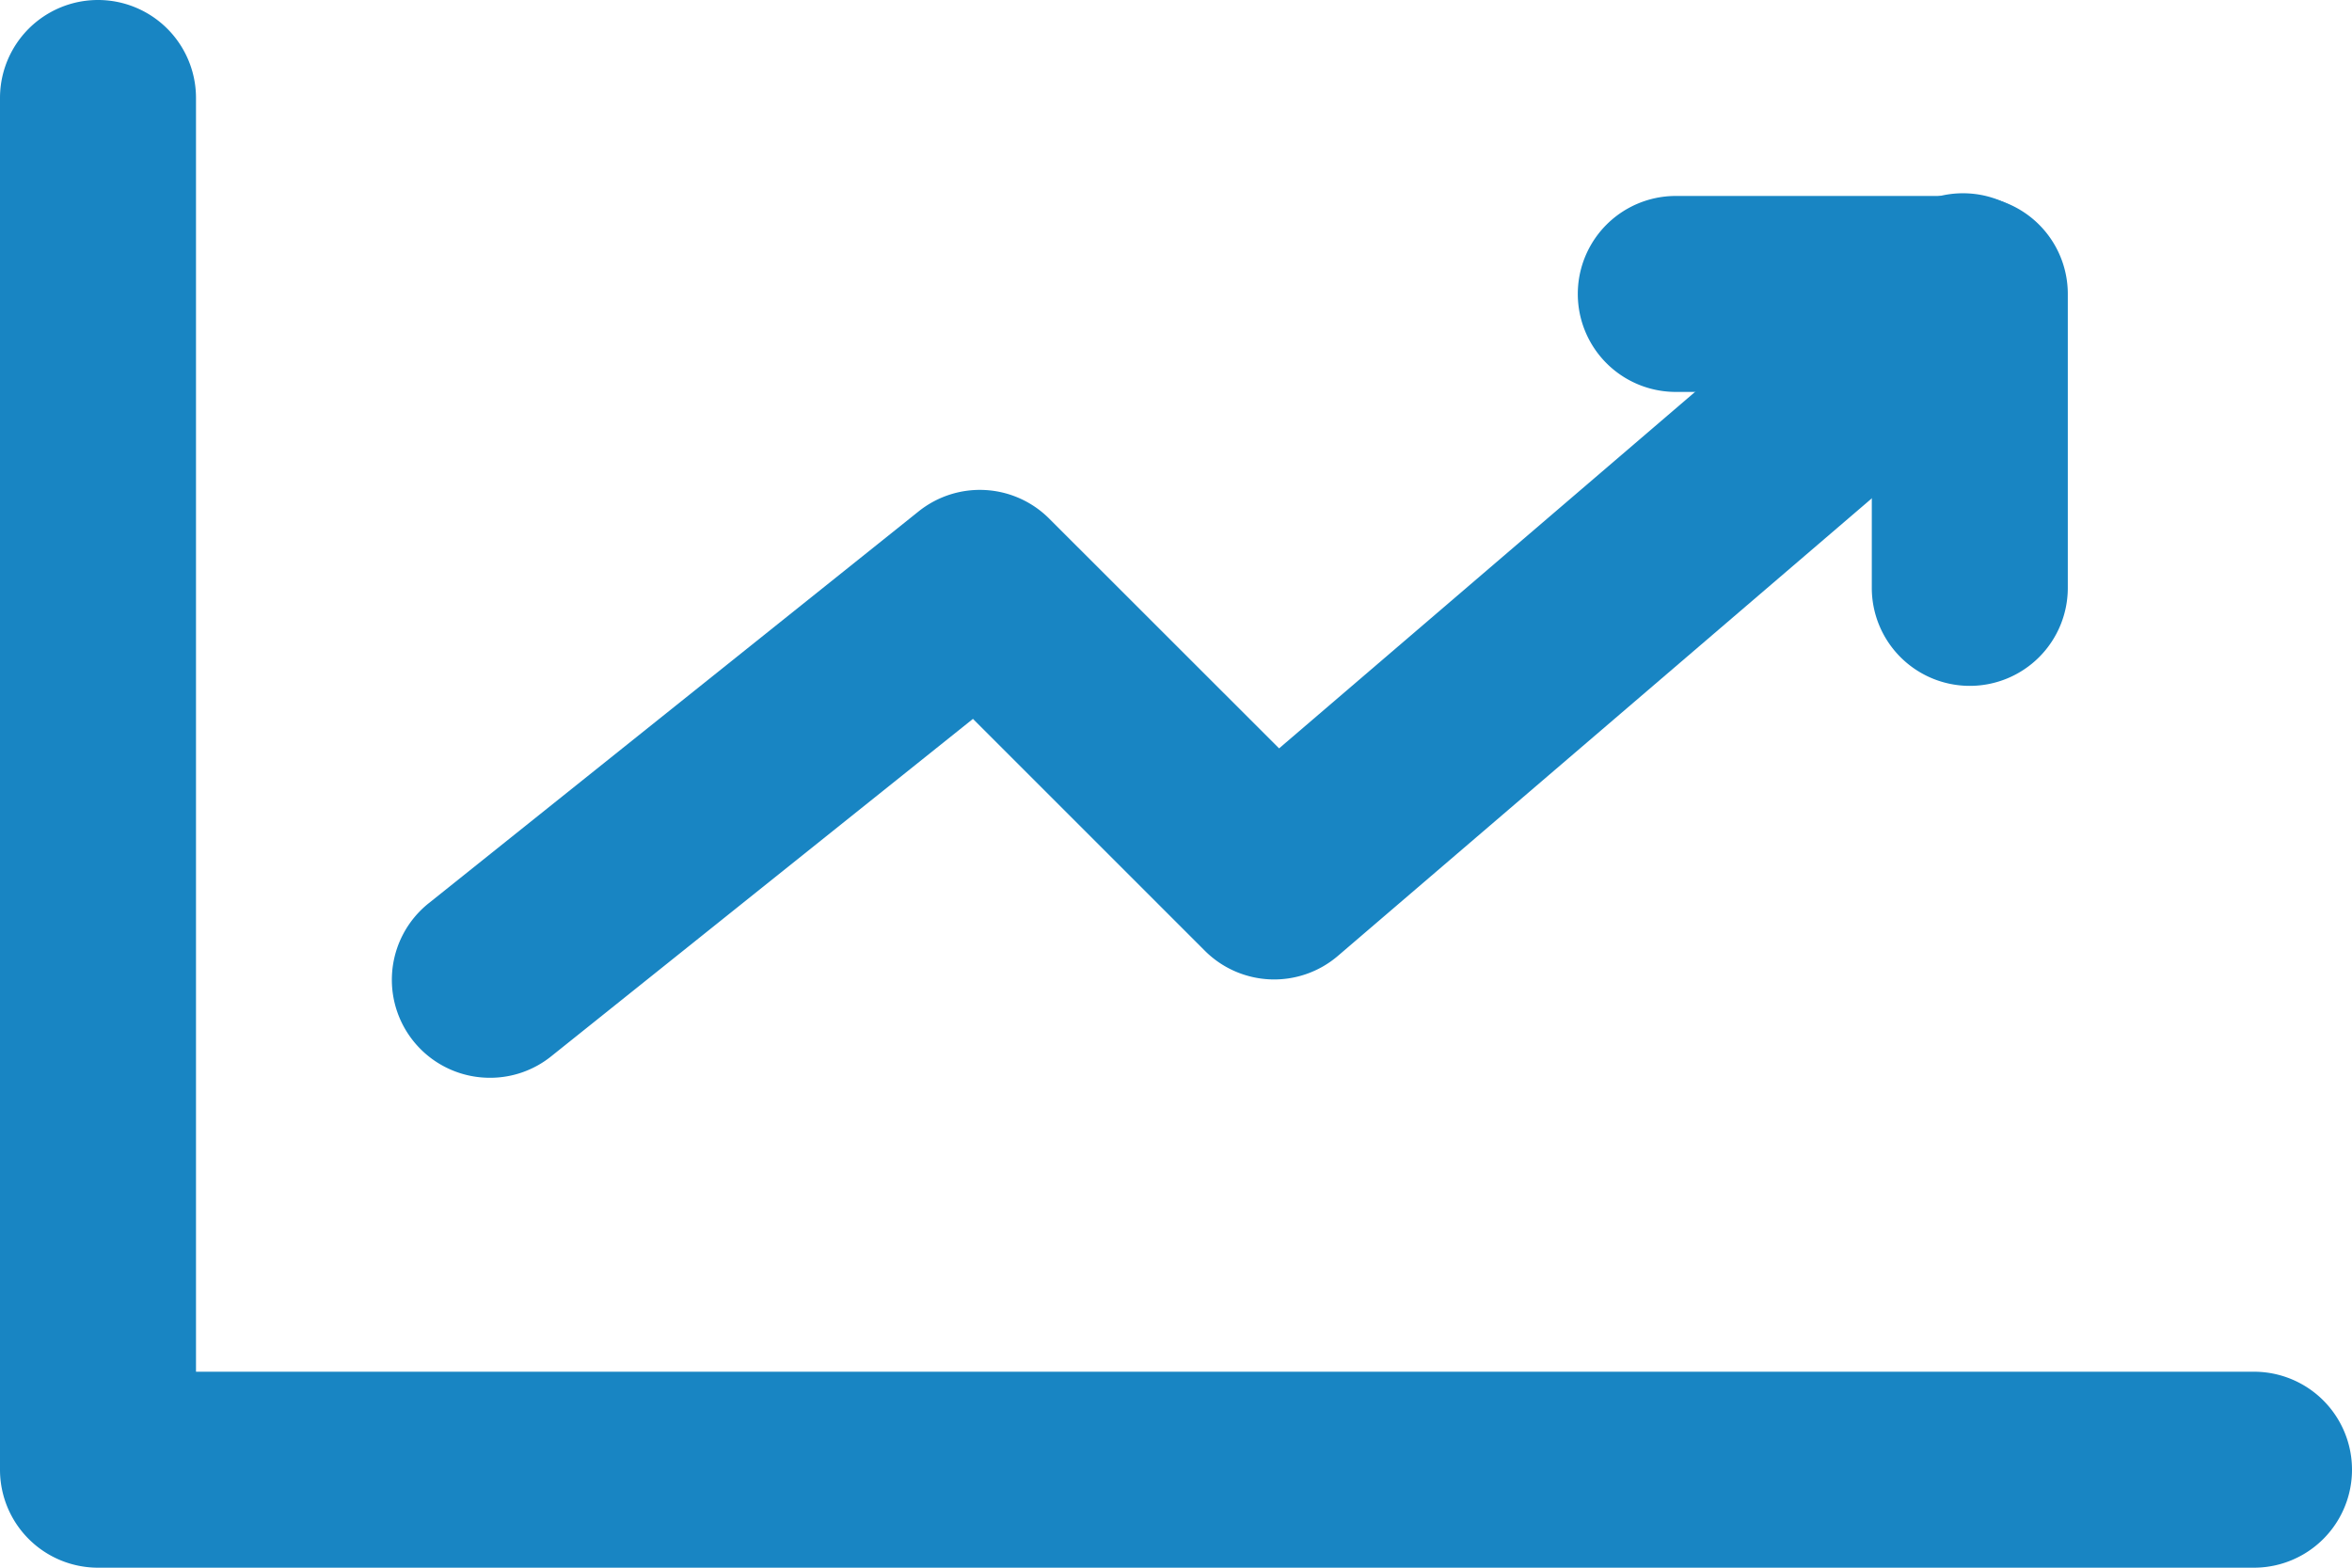
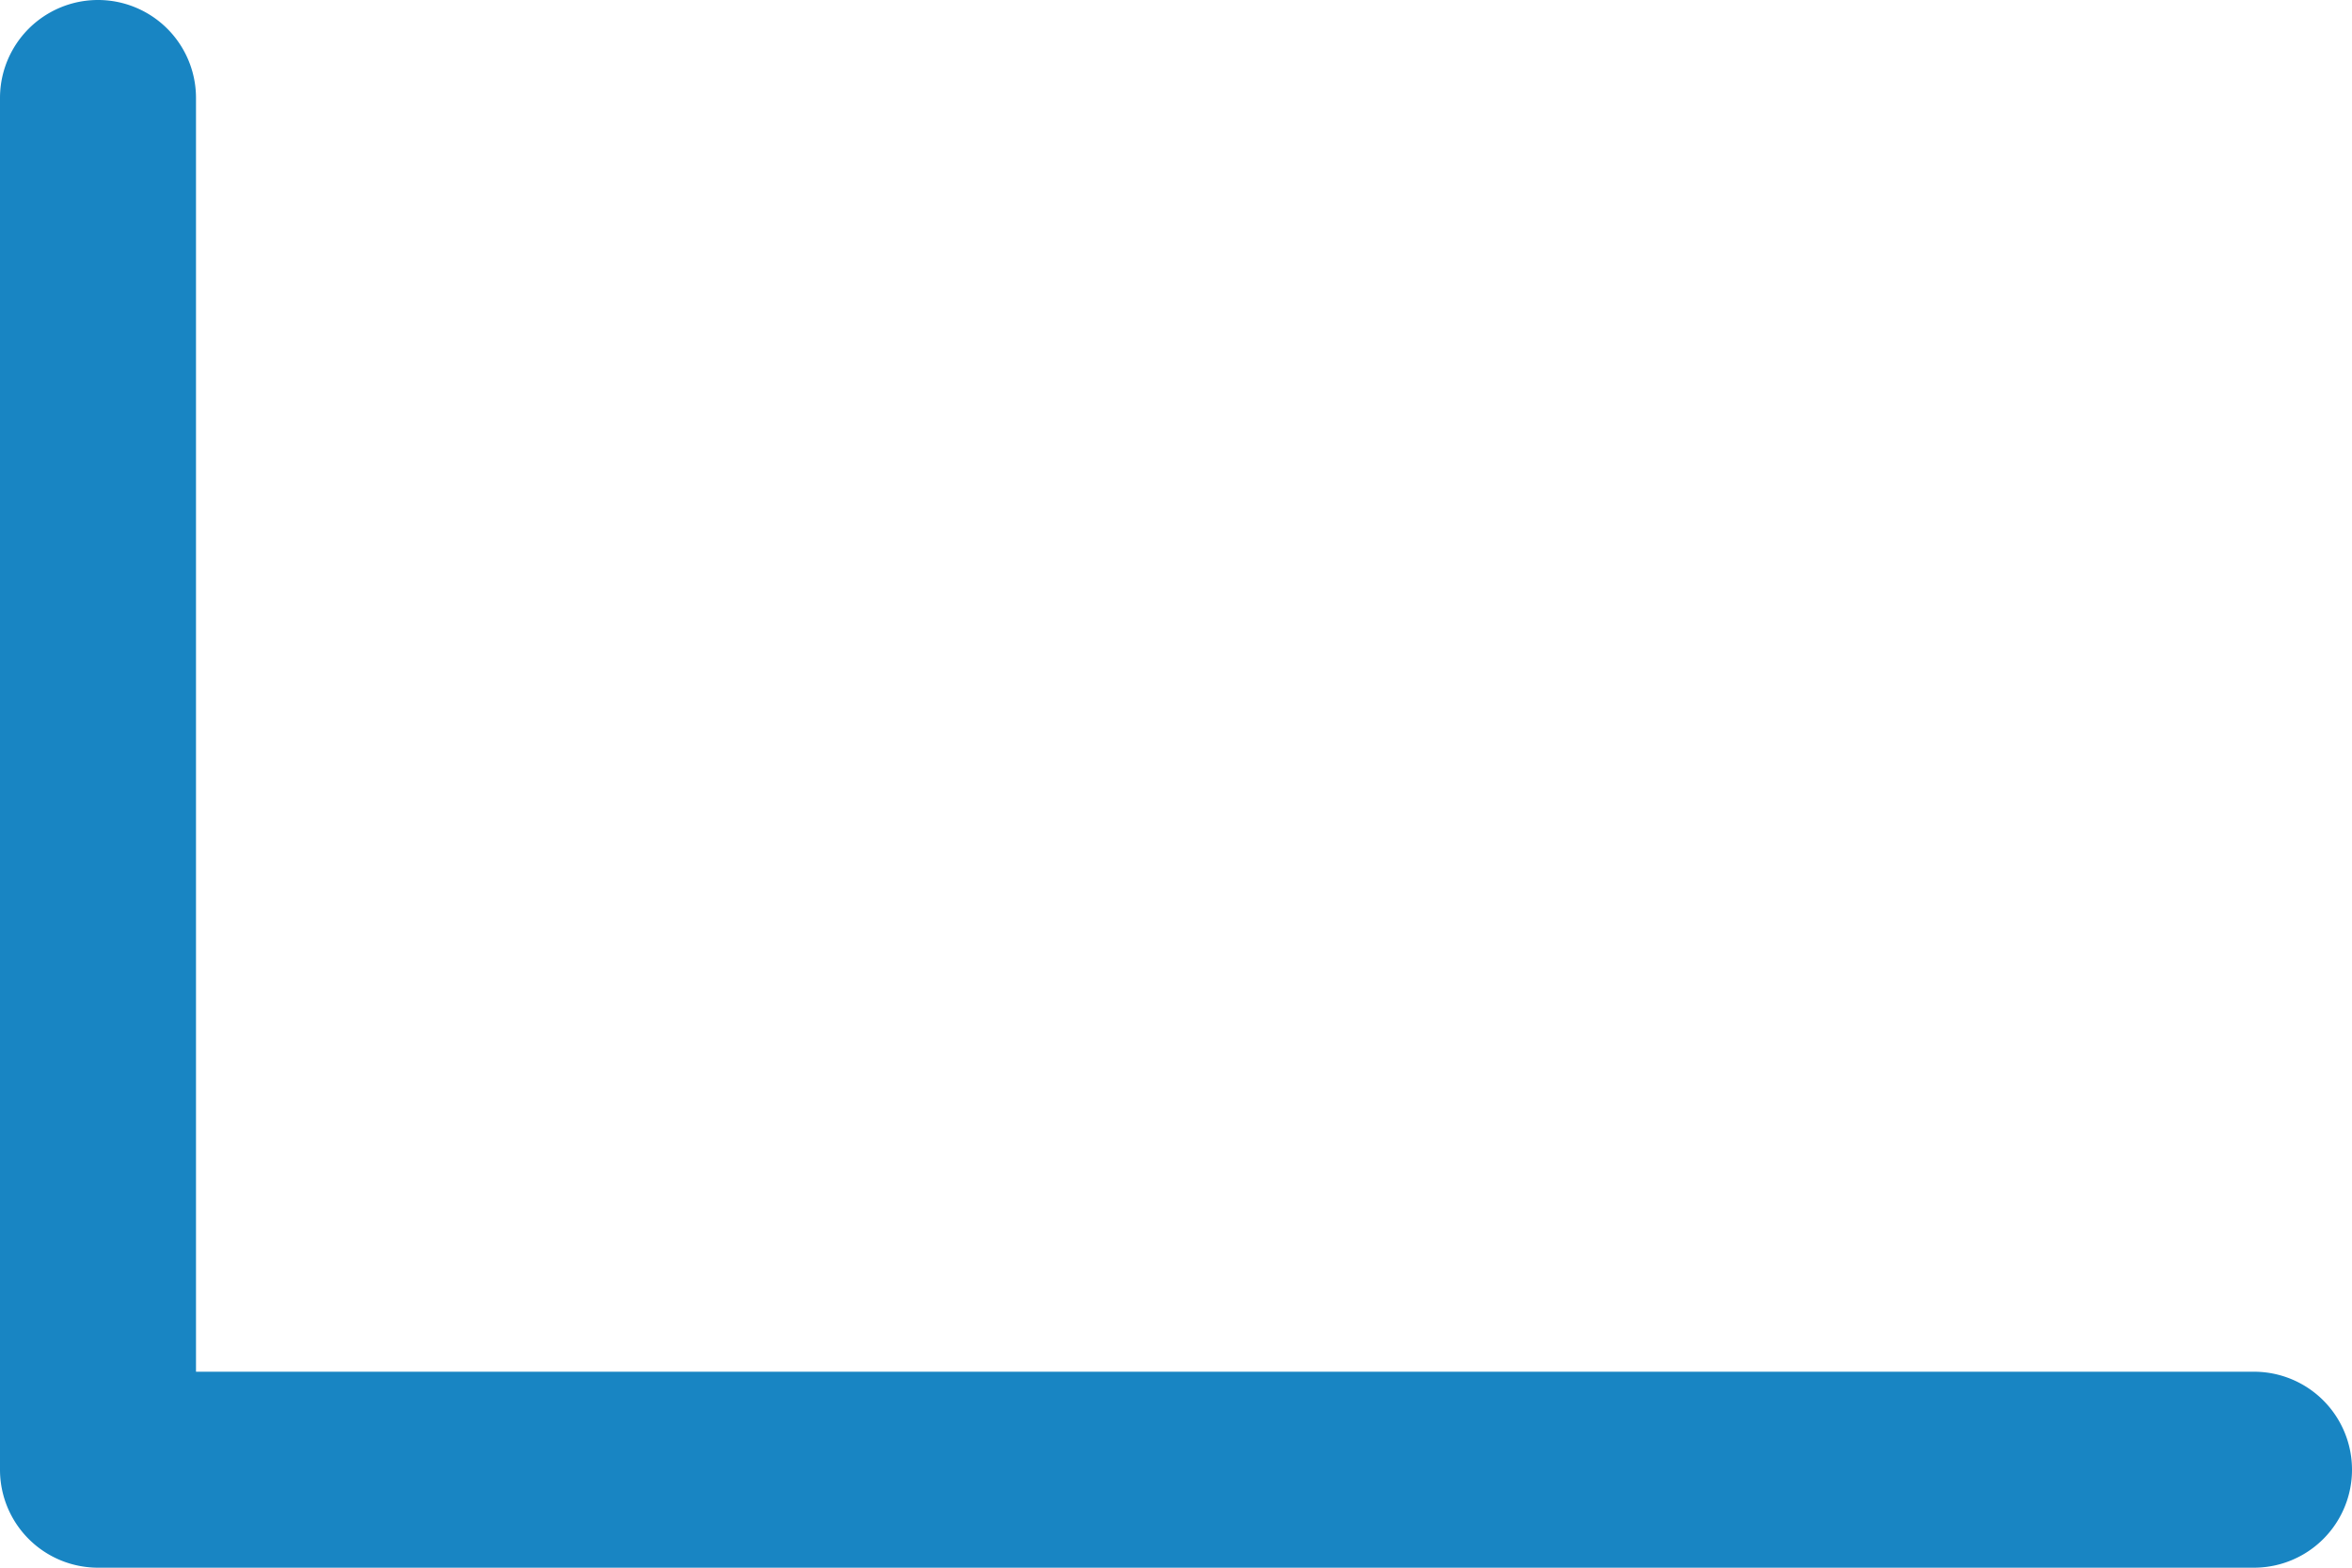
<svg xmlns="http://www.w3.org/2000/svg" width="24" height="16" viewBox="0 0 24 16">
  <g id="グループ_9367" data-name="グループ 9367" transform="translate(-1884 -2324)">
    <g id="グループ_9364" data-name="グループ 9364">
      <path id="パス_5499" data-name="パス 5499" d="M1907,2340h-22a1,1,0,0,1-1-1v-14a1,1,0,0,1,2,0v13h21a1,1,0,0,1,0,2Z" fill="#1885c3" />
    </g>
    <g id="グループ_9365" data-name="グループ 9365">
-       <path id="パス_5500" data-name="パス 5500" d="M1889,2335a1,1,0,0,1-.626-1.781l5-4a1,1,0,0,1,1.332.074l2.346,2.345,6.3-5.4a1,1,0,1,1,1.3,1.518l-7,6a1,1,0,0,1-1.357-.052l-2.367-2.367-4.3,3.441A.994.994,0,0,1,1889,2335Z" fill="#1885c3" />
-     </g>
+       </g>
    <g id="グループ_9366" data-name="グループ 9366">
-       <path id="パス_5501" data-name="パス 5501" d="M1904.1,2331a1,1,0,0,1-1-1v-2h-2a1,1,0,1,1,0-2h3a1,1,0,0,1,1,1v3A1,1,0,0,1,1904.1,2331Z" fill="#1885c3" />
-     </g>
+       </g>
  </g>
</svg>